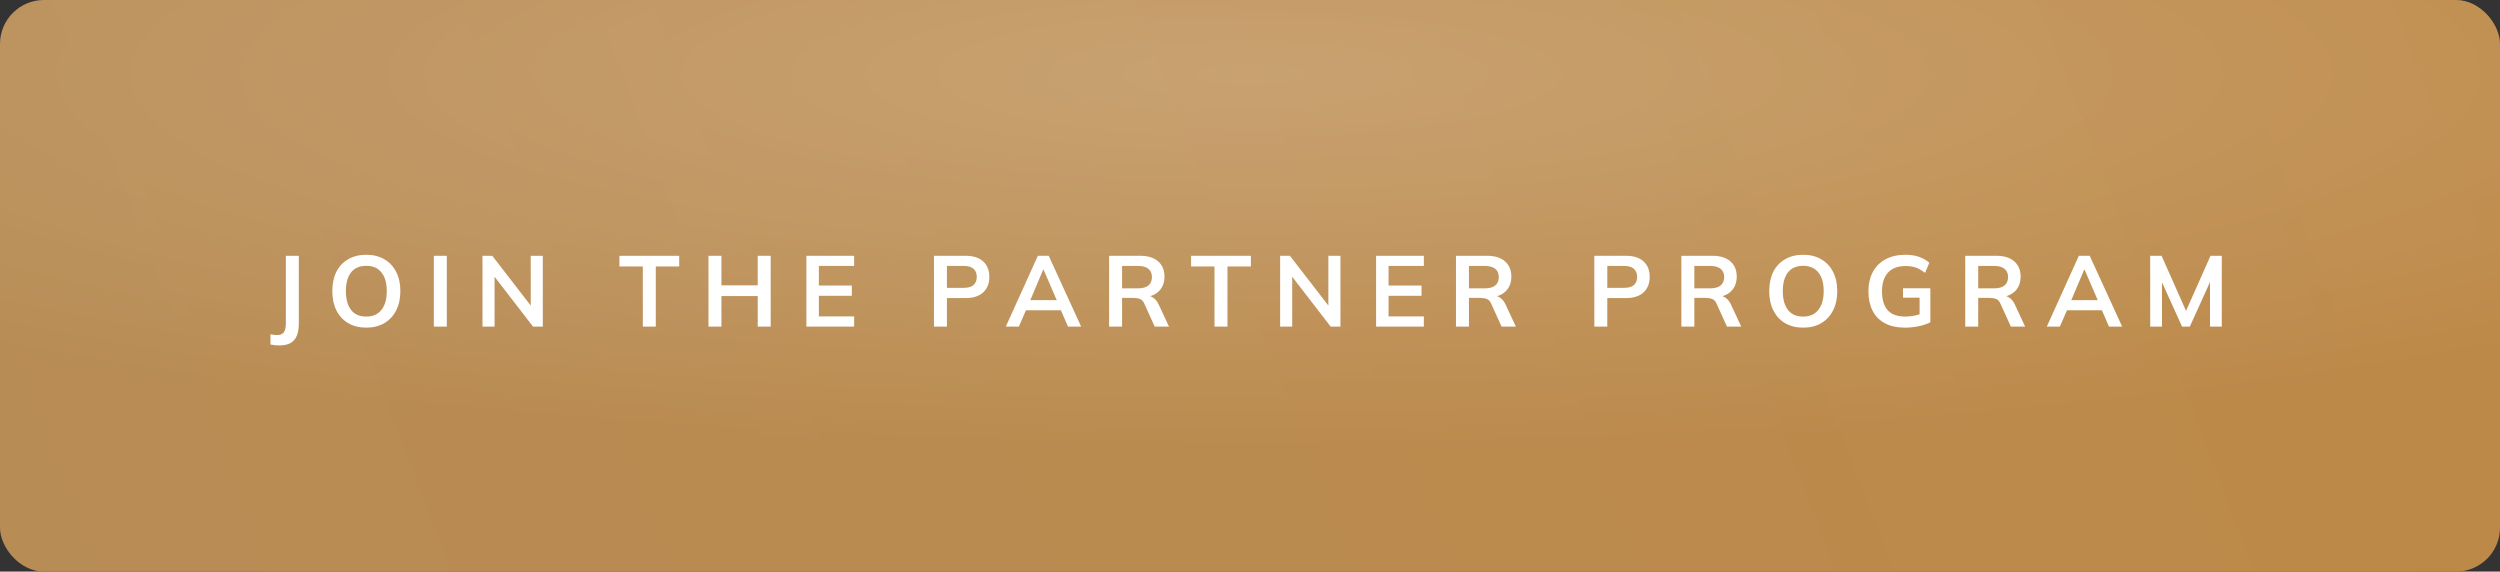
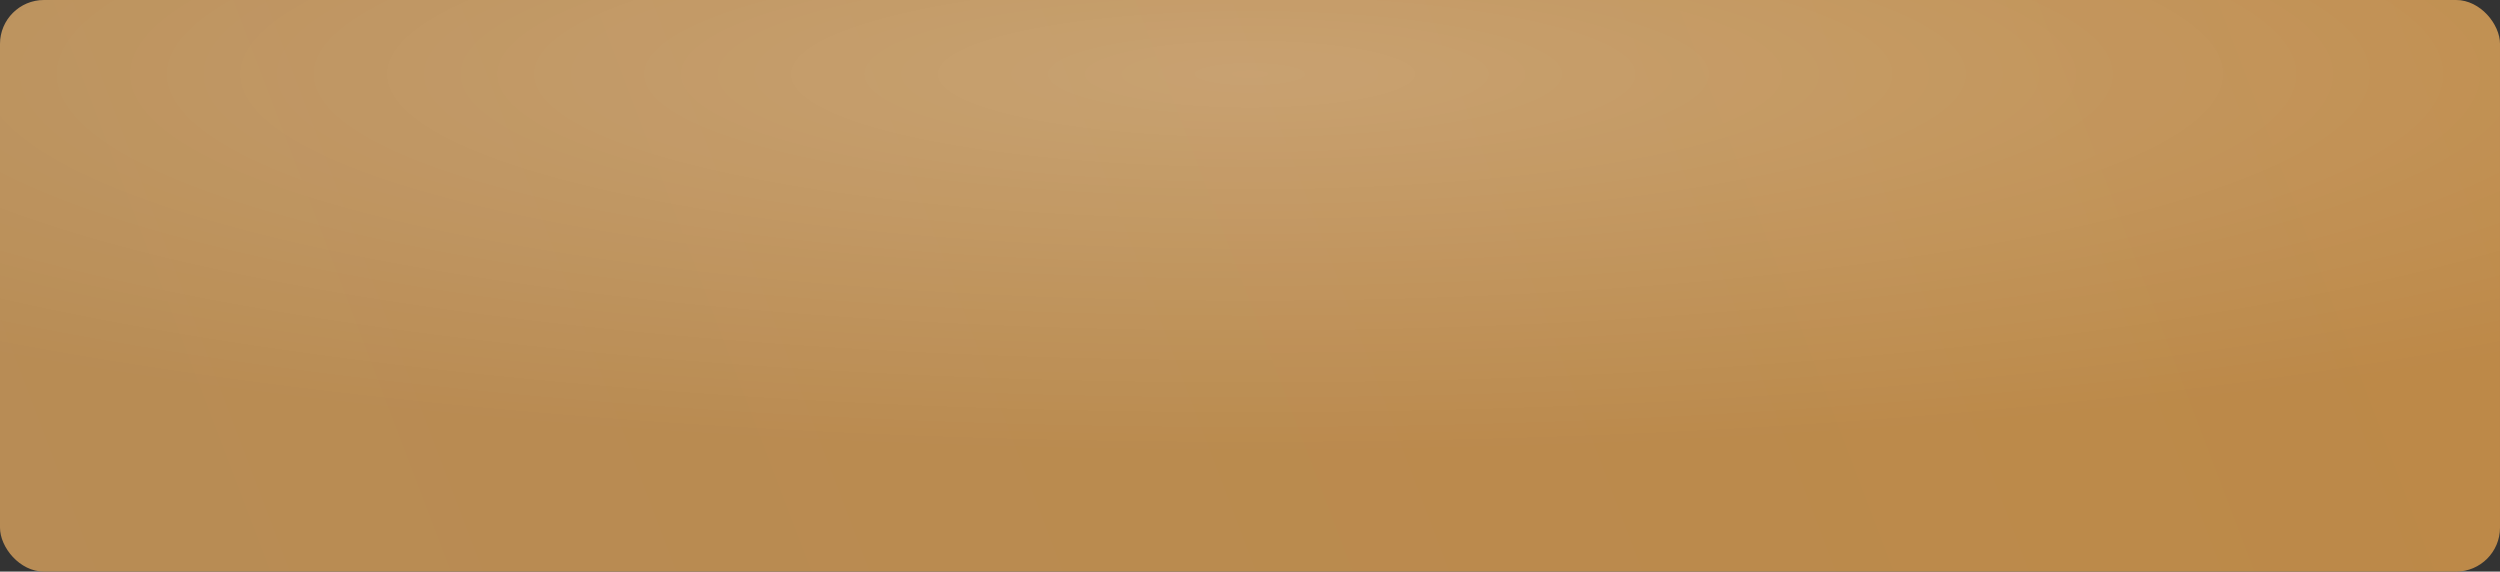
<svg xmlns="http://www.w3.org/2000/svg" width="398" height="91" viewBox="0 0 398 91" fill="none">
  <rect x="0" y="0" width="398" height="91" fill="#333333" stroke="none" />
  <rect width="398" height="91" rx="7" fill="url(#paint0_linear_478_489)" />
  <rect width="398" height="91" rx="7" fill="url(#paint1_radial_478_489)" fill-opacity="0.2" />
-   <path d="M44.468 54.992C44.287 54.992 44.068 54.981 43.812 54.96C43.567 54.939 43.316 54.901 43.06 54.848V53.216C43.263 53.259 43.455 53.291 43.636 53.312C43.828 53.333 43.988 53.344 44.116 53.344C44.607 53.344 44.959 53.2 45.172 52.912C45.396 52.624 45.508 52.165 45.508 51.536V40.72H47.572V51.536C47.572 52.304 47.465 52.944 47.252 53.456C47.039 53.968 46.703 54.352 46.244 54.608C45.796 54.864 45.204 54.992 44.468 54.992ZM52.905 46.352C52.905 45.168 53.118 44.144 53.545 43.28C53.982 42.416 54.606 41.749 55.417 41.28C56.228 40.8 57.193 40.56 58.313 40.56C59.422 40.56 60.382 40.8 61.193 41.28C62.004 41.749 62.628 42.416 63.065 43.28C63.513 44.144 63.737 45.163 63.737 46.336C63.737 47.52 63.513 48.549 63.065 49.424C62.628 50.288 62.004 50.96 61.193 51.44C60.382 51.92 59.422 52.16 58.313 52.16C57.193 52.16 56.228 51.92 55.417 51.44C54.617 50.96 53.998 50.288 53.561 49.424C53.124 48.549 52.905 47.525 52.905 46.352ZM55.065 46.352C55.065 47.621 55.337 48.613 55.881 49.328C56.425 50.043 57.236 50.4 58.313 50.4C59.358 50.4 60.164 50.043 60.729 49.328C61.294 48.613 61.577 47.621 61.577 46.352C61.577 45.072 61.294 44.08 60.729 43.376C60.174 42.672 59.369 42.32 58.313 42.32C57.236 42.32 56.425 42.672 55.881 43.376C55.337 44.08 55.065 45.072 55.065 46.352ZM69.067 52V40.72H71.131V52H69.067ZM76.814 52V40.72H78.366L84.91 49.184H84.494V40.72H86.414V52H84.862L78.334 43.536H78.734V52H76.814ZM102.338 52V42.416H98.61V40.72H108.13V42.416H104.402V52H102.338ZM112.789 52V40.72H114.853V45.424H120.629V40.72H122.693V52H120.629V47.136H114.853V52H112.789ZM128.379 52V40.72H135.979V42.336H130.363V45.456H135.611V47.088H130.363V50.368H135.979V52H128.379ZM148.686 52V40.72H153.694C154.931 40.72 155.875 41.019 156.526 41.616C157.176 42.213 157.502 43.035 157.502 44.08C157.502 45.115 157.176 45.936 156.526 46.544C155.875 47.152 154.931 47.456 153.694 47.456H150.75V52H148.686ZM150.75 45.824H153.454C154.136 45.824 154.648 45.675 154.99 45.376C155.331 45.067 155.502 44.635 155.502 44.08C155.502 43.525 155.331 43.099 154.99 42.8C154.648 42.491 154.136 42.336 153.454 42.336H150.75V45.824ZM160.122 52L165.226 40.72H166.954L172.122 52H170.026L168.65 48.832L169.482 49.392H162.714L163.578 48.832L162.202 52H160.122ZM166.074 42.928L163.818 48.272L163.402 47.776H168.778L168.442 48.272L166.138 42.928H166.074ZM176.57 52V40.72H181.498C182.735 40.72 183.69 41.013 184.362 41.6C185.045 42.187 185.386 43.003 185.386 44.048C185.386 44.741 185.231 45.333 184.922 45.824C184.623 46.315 184.191 46.693 183.626 46.96C183.061 47.216 182.394 47.344 181.626 47.344L181.85 47.04H182.394C182.842 47.04 183.242 47.157 183.594 47.392C183.946 47.627 184.234 47.984 184.458 48.464L186.106 52H183.834L182.17 48.336C182.021 47.963 181.791 47.717 181.482 47.6C181.183 47.483 180.821 47.424 180.394 47.424H178.634V52H176.57ZM178.634 45.904H181.162C181.887 45.904 182.437 45.755 182.81 45.456C183.194 45.147 183.386 44.699 183.386 44.112C183.386 43.525 183.194 43.083 182.81 42.784C182.437 42.485 181.887 42.336 181.162 42.336H178.634V45.904ZM193.348 52V42.416H189.62V40.72H199.14V42.416H195.412V52H193.348ZM203.798 52V40.72H205.35L211.894 49.184H211.478V40.72H213.398V52H211.846L205.318 43.536H205.718V52H203.798ZM219.076 52V40.72H226.676V42.336H221.06V45.456H226.308V47.088H221.06V50.368H226.676V52H219.076ZM231.792 52V40.72H236.72C237.957 40.72 238.912 41.013 239.584 41.6C240.266 42.187 240.608 43.003 240.608 44.048C240.608 44.741 240.453 45.333 240.144 45.824C239.845 46.315 239.413 46.693 238.848 46.96C238.282 47.216 237.616 47.344 236.848 47.344L237.072 47.04H237.616C238.064 47.04 238.464 47.157 238.816 47.392C239.168 47.627 239.456 47.984 239.68 48.464L241.328 52H239.056L237.392 48.336C237.242 47.963 237.013 47.717 236.704 47.6C236.405 47.483 236.042 47.424 235.616 47.424H233.856V52H231.792ZM233.856 45.904H236.384C237.109 45.904 237.658 45.755 238.032 45.456C238.416 45.147 238.608 44.699 238.608 44.112C238.608 43.525 238.416 43.083 238.032 42.784C237.658 42.485 237.109 42.336 236.384 42.336H233.856V45.904ZM253.817 52V40.72H258.825C260.062 40.72 261.006 41.019 261.657 41.616C262.307 42.213 262.633 43.035 262.633 44.08C262.633 45.115 262.307 45.936 261.657 46.544C261.006 47.152 260.062 47.456 258.825 47.456H255.881V52H253.817ZM255.881 45.824H258.585C259.267 45.824 259.779 45.675 260.121 45.376C260.462 45.067 260.633 44.635 260.633 44.08C260.633 43.525 260.462 43.099 260.121 42.8C259.779 42.491 259.267 42.336 258.585 42.336H255.881V45.824ZM267.673 52V40.72H272.601C273.838 40.72 274.793 41.013 275.465 41.6C276.148 42.187 276.489 43.003 276.489 44.048C276.489 44.741 276.334 45.333 276.025 45.824C275.726 46.315 275.294 46.693 274.729 46.96C274.164 47.216 273.497 47.344 272.729 47.344L272.953 47.04H273.497C273.945 47.04 274.345 47.157 274.697 47.392C275.049 47.627 275.337 47.984 275.561 48.464L277.209 52H274.937L273.273 48.336C273.124 47.963 272.894 47.717 272.585 47.6C272.286 47.483 271.924 47.424 271.497 47.424H269.737V52H267.673ZM269.737 45.904H272.265C272.99 45.904 273.54 45.755 273.913 45.456C274.297 45.147 274.489 44.699 274.489 44.112C274.489 43.525 274.297 43.083 273.913 42.784C273.54 42.485 272.99 42.336 272.265 42.336H269.737V45.904ZM281.661 46.352C281.661 45.168 281.875 44.144 282.301 43.28C282.739 42.416 283.363 41.749 284.173 41.28C284.984 40.8 285.949 40.56 287.069 40.56C288.179 40.56 289.139 40.8 289.949 41.28C290.76 41.749 291.384 42.416 291.821 43.28C292.269 44.144 292.493 45.163 292.493 46.336C292.493 47.52 292.269 48.549 291.821 49.424C291.384 50.288 290.76 50.96 289.949 51.44C289.139 51.92 288.179 52.16 287.069 52.16C285.949 52.16 284.984 51.92 284.173 51.44C283.373 50.96 282.755 50.288 282.317 49.424C281.88 48.549 281.661 47.525 281.661 46.352ZM283.821 46.352C283.821 47.621 284.093 48.613 284.637 49.328C285.181 50.043 285.992 50.4 287.069 50.4C288.115 50.4 288.92 50.043 289.485 49.328C290.051 48.613 290.333 47.621 290.333 46.352C290.333 45.072 290.051 44.08 289.485 43.376C288.931 42.672 288.125 42.32 287.069 42.32C285.992 42.32 285.181 42.672 284.637 43.376C284.093 44.08 283.821 45.072 283.821 46.352ZM303.263 52.16C301.994 52.16 300.927 51.925 300.063 51.456C299.199 50.987 298.548 50.32 298.111 49.456C297.674 48.592 297.455 47.568 297.455 46.384C297.455 45.189 297.69 44.16 298.159 43.296C298.628 42.421 299.3 41.749 300.175 41.28C301.06 40.8 302.122 40.56 303.359 40.56C304.18 40.56 304.9 40.672 305.519 40.896C306.138 41.109 306.682 41.424 307.151 41.84L306.463 43.44C306.122 43.173 305.796 42.96 305.487 42.8C305.178 42.64 304.858 42.528 304.527 42.464C304.196 42.389 303.812 42.352 303.375 42.352C302.138 42.352 301.199 42.704 300.559 43.408C299.93 44.101 299.615 45.099 299.615 46.4C299.615 47.701 299.914 48.693 300.511 49.376C301.119 50.059 302.068 50.4 303.359 50.4C303.796 50.4 304.234 50.357 304.671 50.272C305.119 50.187 305.556 50.064 305.983 49.904L305.599 50.768V47.392H302.959V45.888H307.311V51.312C306.788 51.579 306.164 51.787 305.439 51.936C304.714 52.085 303.988 52.16 303.263 52.16ZM312.867 52V40.72H317.795C319.032 40.72 319.987 41.013 320.659 41.6C321.341 42.187 321.683 43.003 321.683 44.048C321.683 44.741 321.528 45.333 321.219 45.824C320.92 46.315 320.488 46.693 319.923 46.96C319.357 47.216 318.691 47.344 317.923 47.344L318.147 47.04H318.691C319.139 47.04 319.539 47.157 319.891 47.392C320.243 47.627 320.531 47.984 320.755 48.464L322.403 52H320.131L318.467 48.336C318.317 47.963 318.088 47.717 317.779 47.6C317.48 47.483 317.117 47.424 316.691 47.424H314.931V52H312.867ZM314.931 45.904H317.459C318.184 45.904 318.733 45.755 319.107 45.456C319.491 45.147 319.683 44.699 319.683 44.112C319.683 43.525 319.491 43.083 319.107 42.784C318.733 42.485 318.184 42.336 317.459 42.336H314.931V45.904ZM325.85 52L330.954 40.72H332.682L337.85 52H335.754L334.378 48.832L335.21 49.392H328.442L329.306 48.832L327.93 52H325.85ZM331.802 42.928L329.546 48.272L329.13 47.776H334.506L334.17 48.272L331.866 42.928H331.802ZM342.314 52V40.72H344.122L348.266 50.048H347.77L351.914 40.72H353.706V52H351.834V43.632H352.41L348.618 52H347.386L343.594 43.632H344.186V52H342.314Z" fill="white" />
  <defs>
    <linearGradient id="paint0_linear_478_489" x1="-8.99952e-07" y1="91" x2="376.139" y2="-52.227" gradientUnits="userSpaceOnUse">
      <stop stop-color="#B88C55" />
      <stop offset="1" stop-color="#BD8947" />
    </linearGradient>
    <radialGradient id="paint1_radial_478_489" cx="0" cy="0" r="1" gradientUnits="userSpaceOnUse" gradientTransform="translate(199 11.842) rotate(-90) scale(60.231 300.926)">
      <stop stop-color="white" />
      <stop offset="1" stop-color="white" stop-opacity="0" />
    </radialGradient>
  </defs>
</svg>